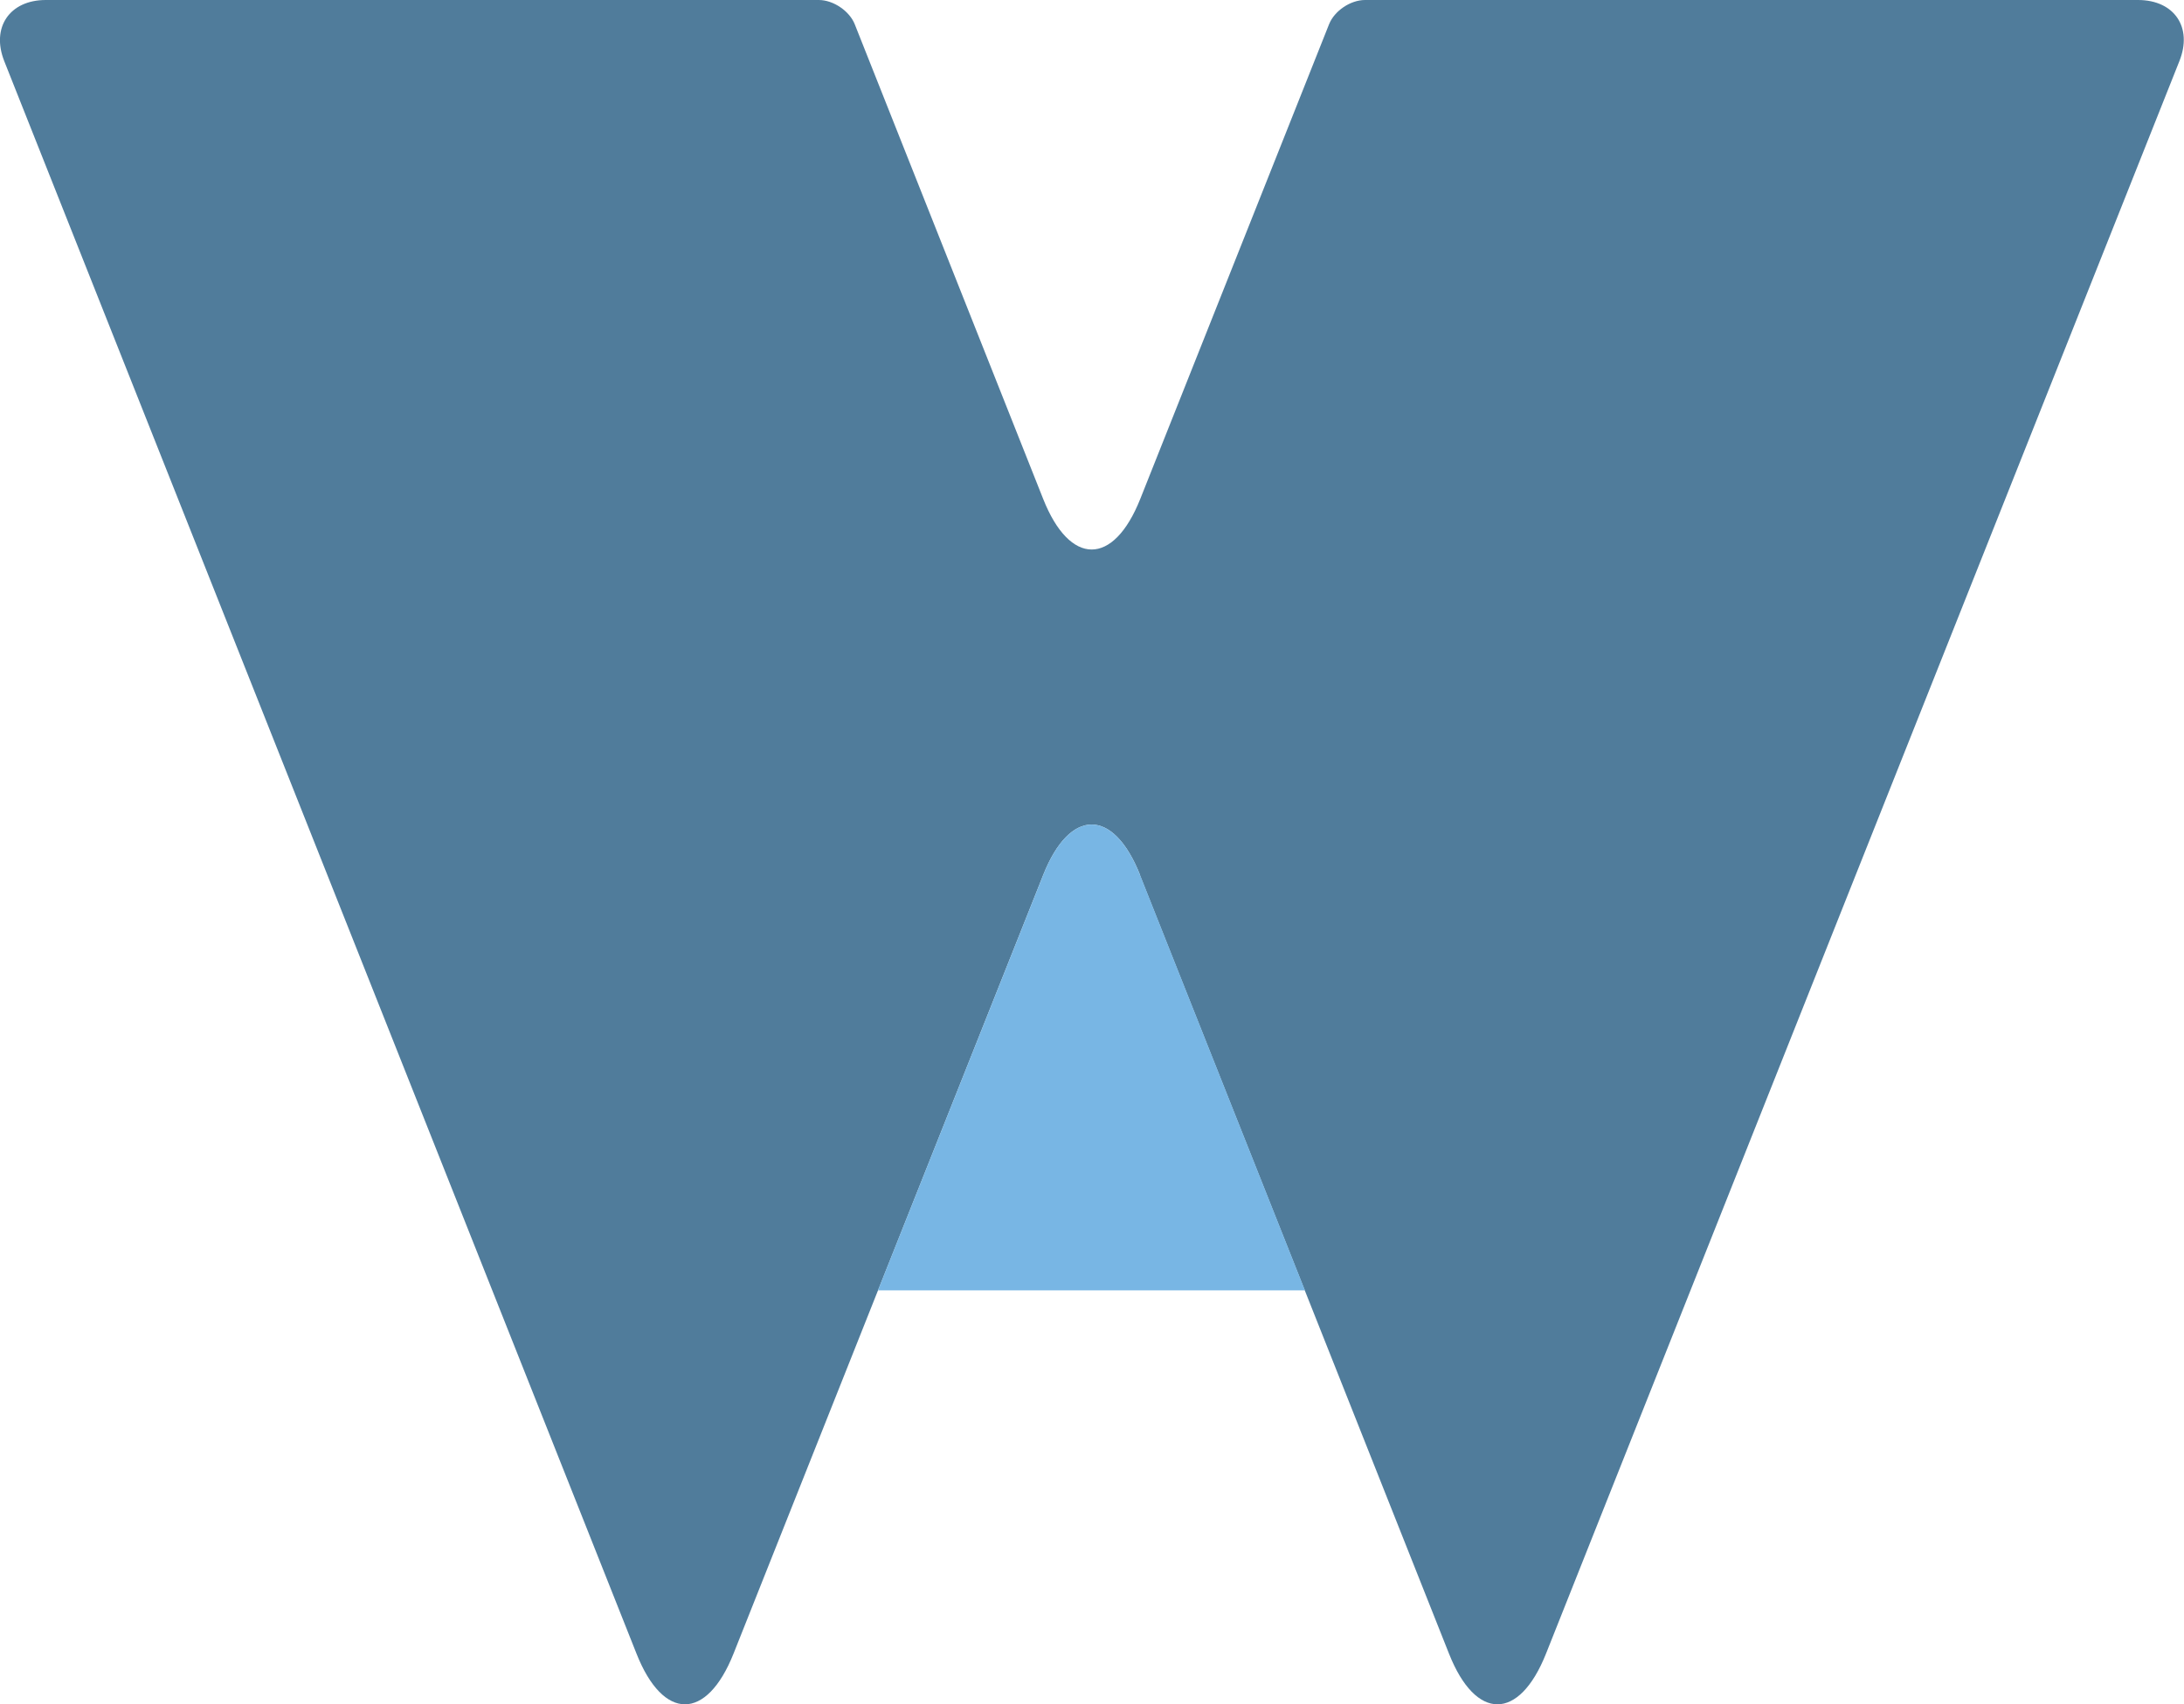
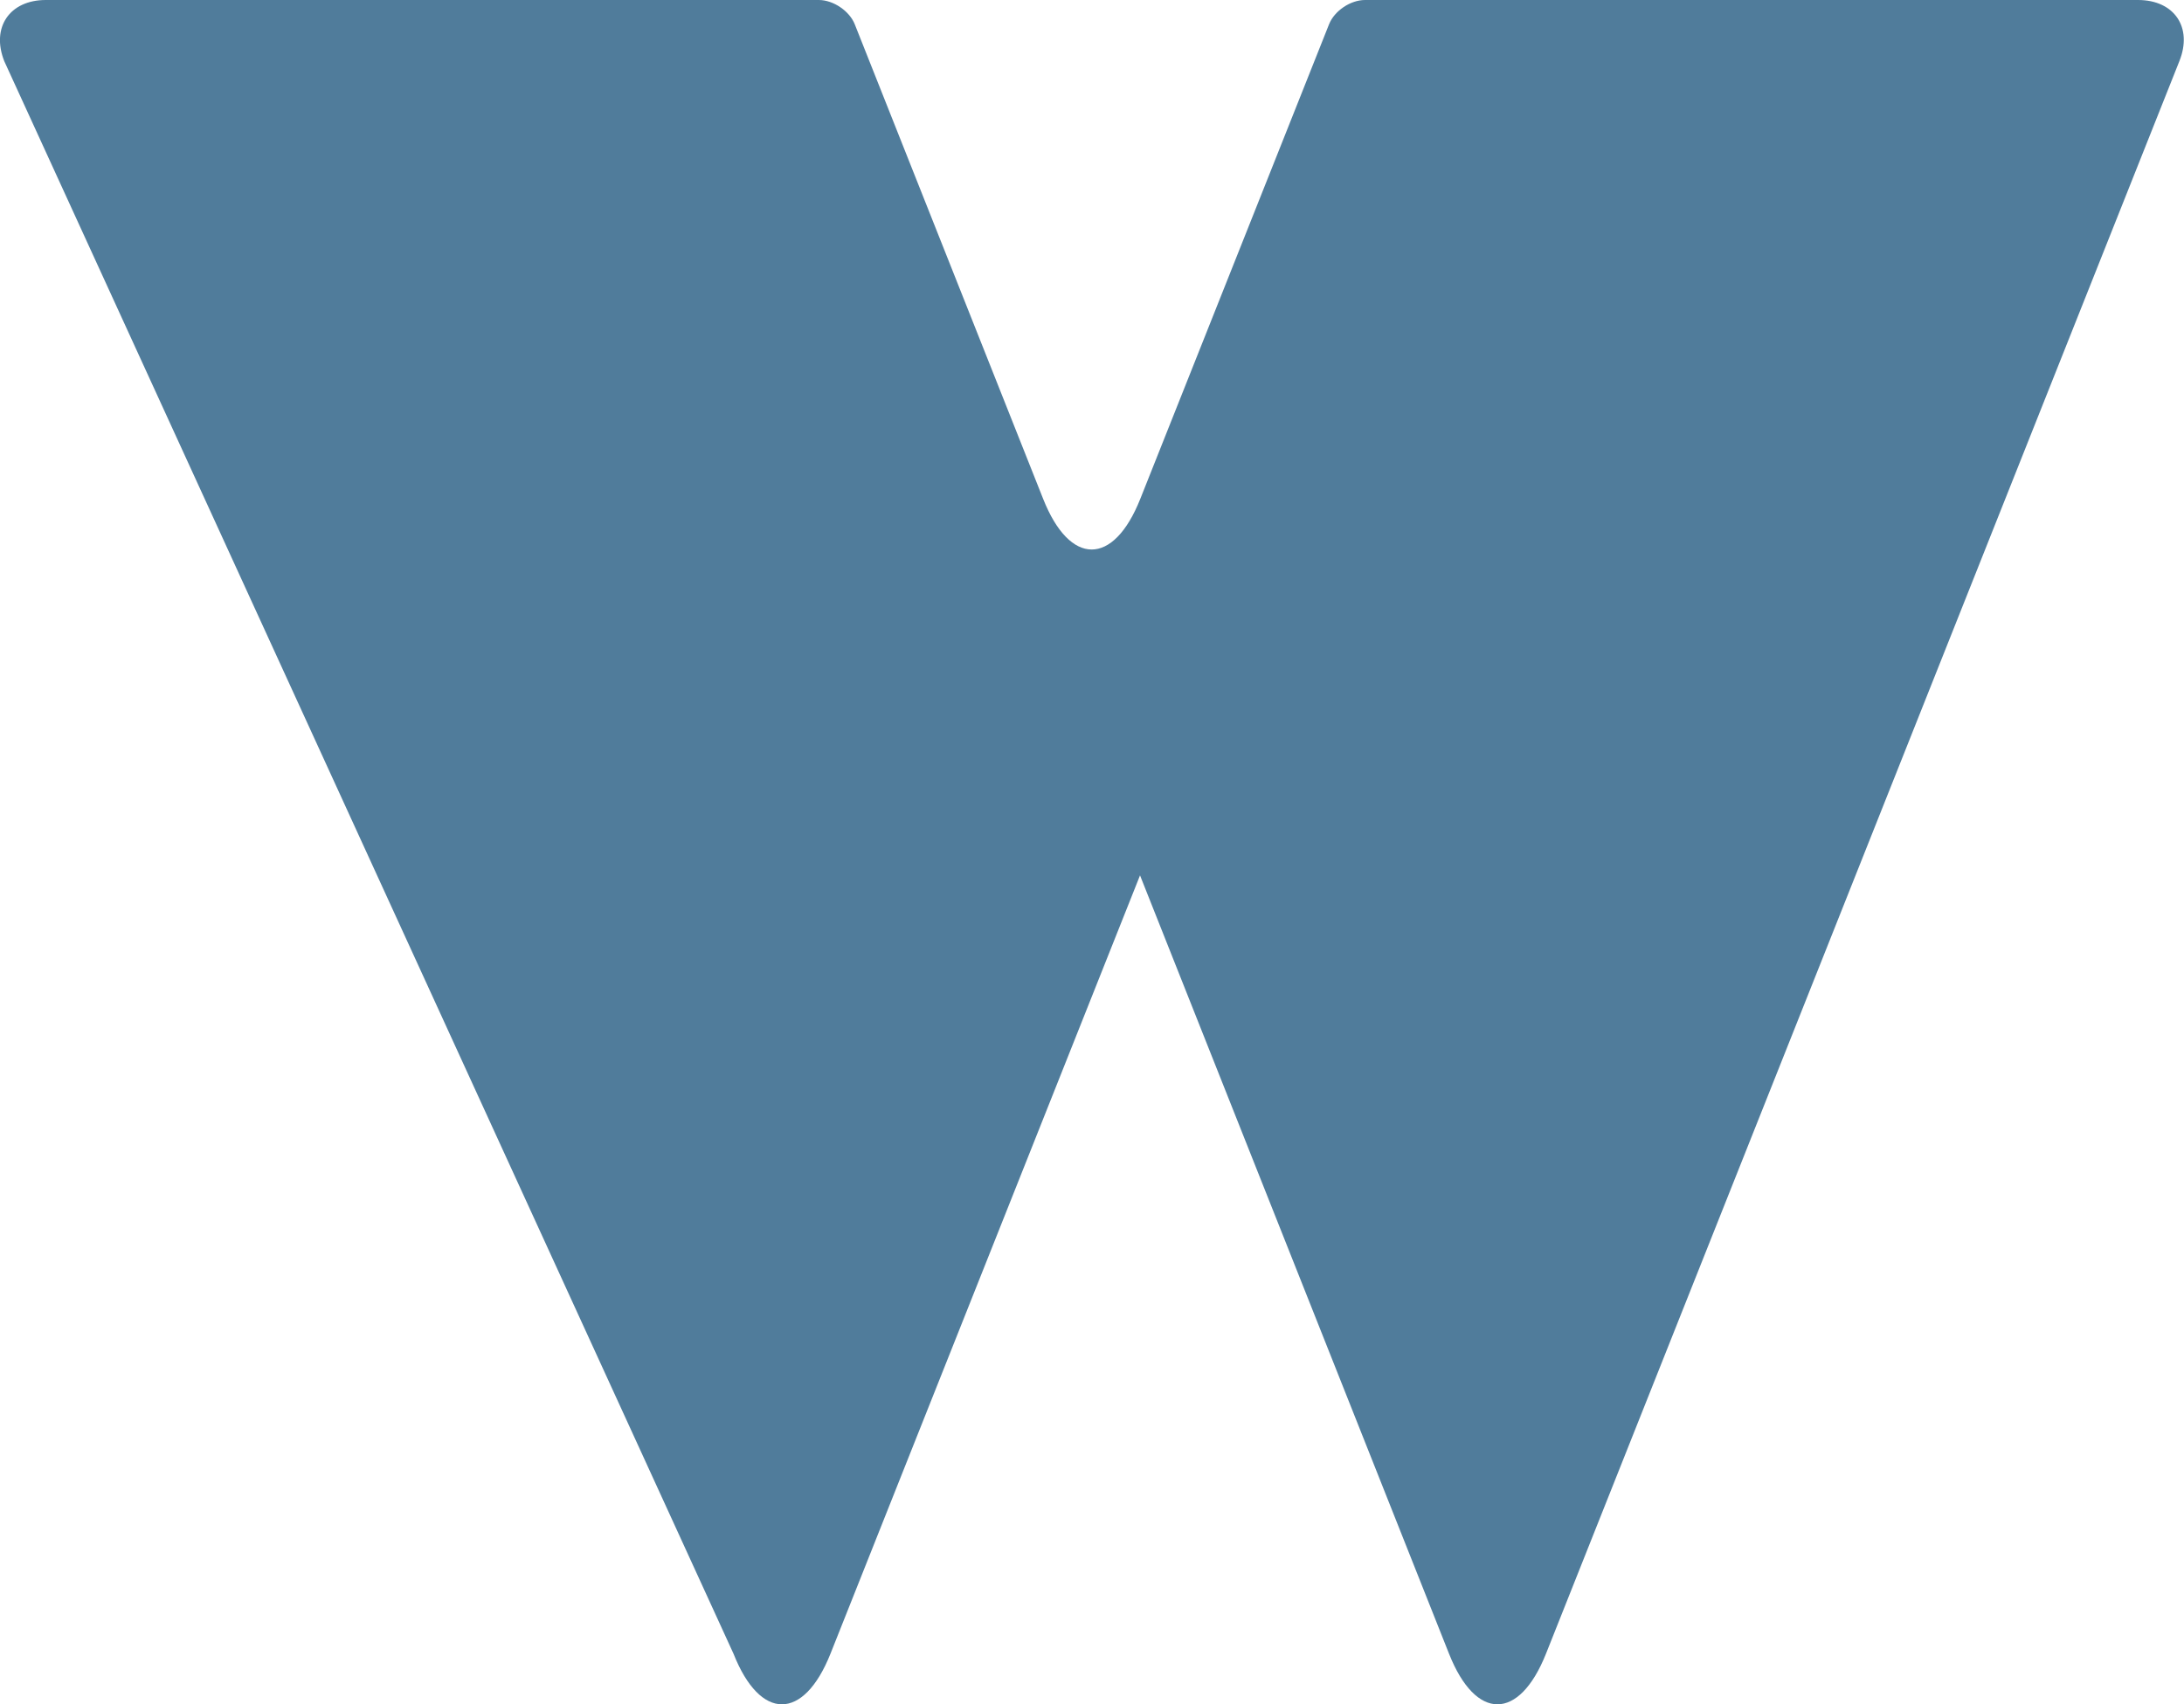
<svg xmlns="http://www.w3.org/2000/svg" data-bbox="-0.002 0 117.781 91.94" viewBox="0 0 117.79 91.94" data-type="color">
  <g>
-     <path d="M61.49 47.21c-1.44-3.64-3.79-3.64-5.23 0l-16.7 42c-1.45 3.64-3.79 3.64-5.23 0L.23 3.3C-.49 1.48.52 0 2.47 0h41.69c.79 0 1.66.6 1.94 1.31l10.16 25.6c1.44 3.64 3.79 3.65 5.24 0l10.18-25.6C71.97.58 72.84 0 73.62 0h41.69c1.96 0 2.96 1.48 2.23 3.3L83.38 89.21c-1.45 3.64-3.79 3.64-5.23 0l-16.67-42Z" fill-rule="evenodd" fill="#507c9b" data-color="1" />
-     <path d="m70.38 69.61-8.89-22.4c-1.44-3.64-3.79-3.64-5.23 0l-8.91 22.4z" fill="#78b6e4" fill-rule="evenodd" data-color="2" />
+     <path d="M61.49 47.21l-16.7 42c-1.45 3.64-3.79 3.64-5.23 0L.23 3.3C-.49 1.48.52 0 2.47 0h41.69c.79 0 1.66.6 1.94 1.31l10.16 25.6c1.44 3.64 3.79 3.65 5.24 0l10.18-25.6C71.97.58 72.84 0 73.62 0h41.69c1.96 0 2.96 1.48 2.23 3.3L83.38 89.21c-1.45 3.64-3.79 3.64-5.23 0l-16.67-42Z" fill-rule="evenodd" fill="#507c9b" data-color="1" />
  </g>
</svg>